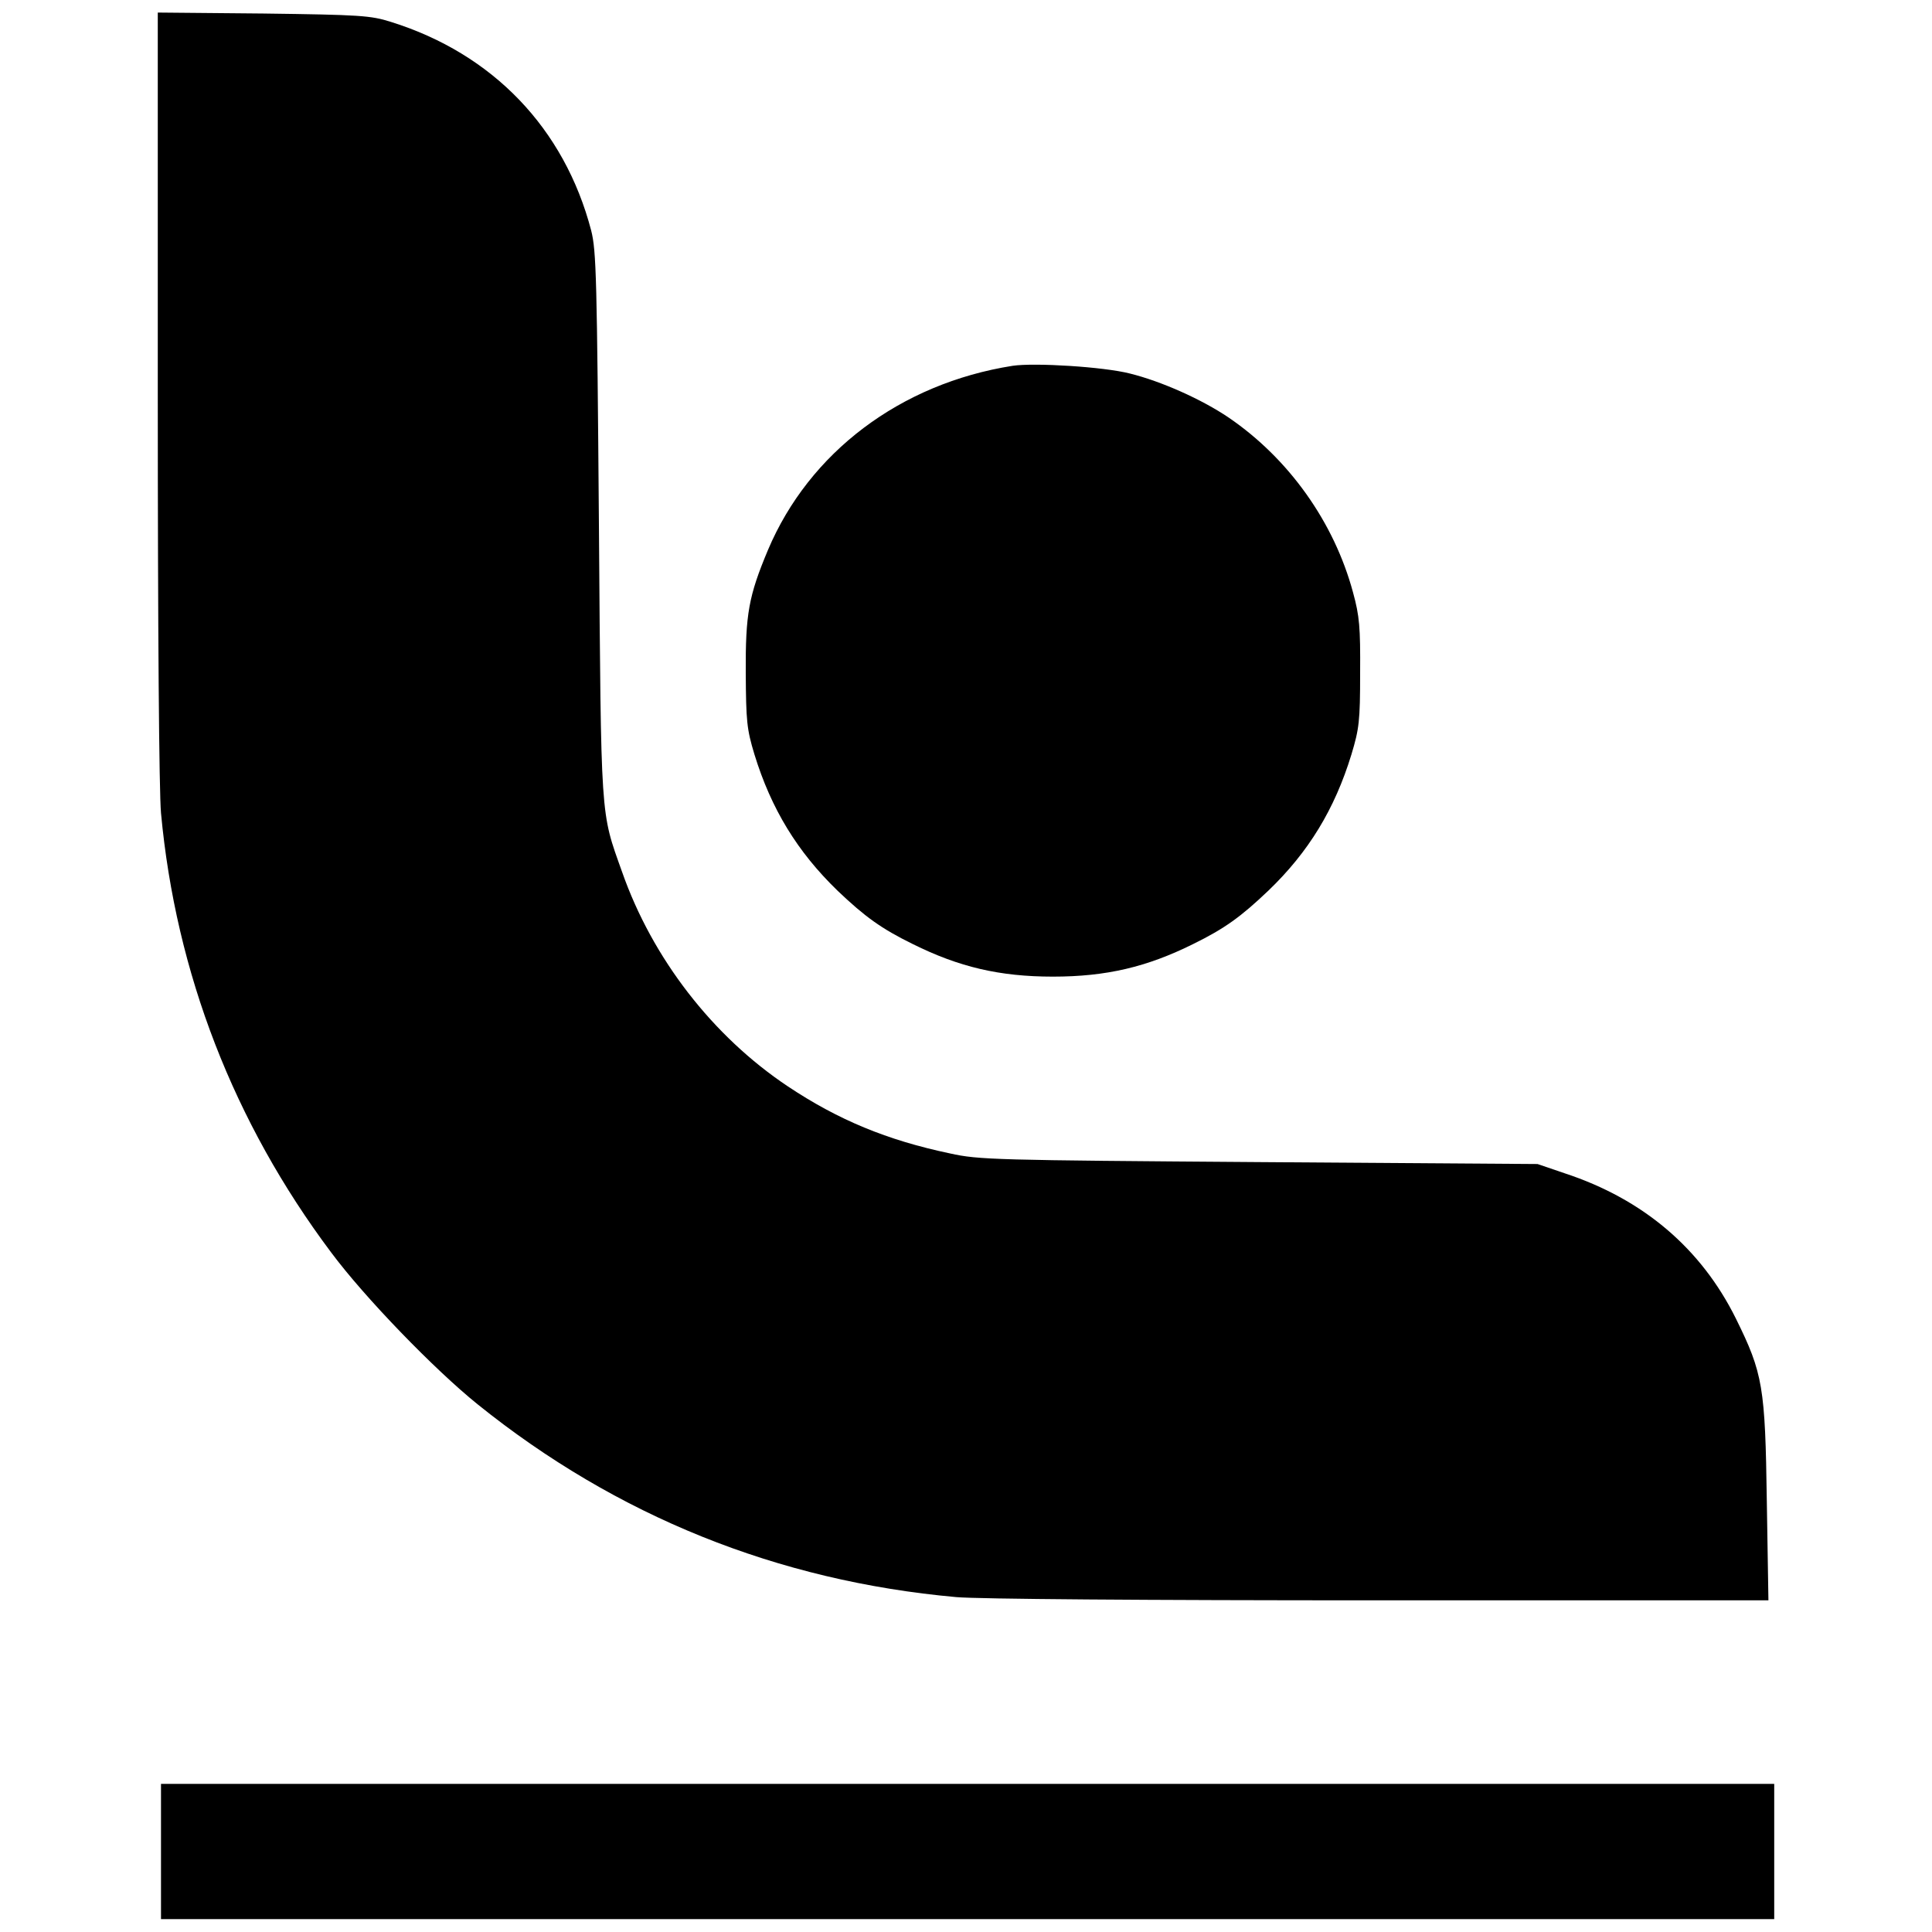
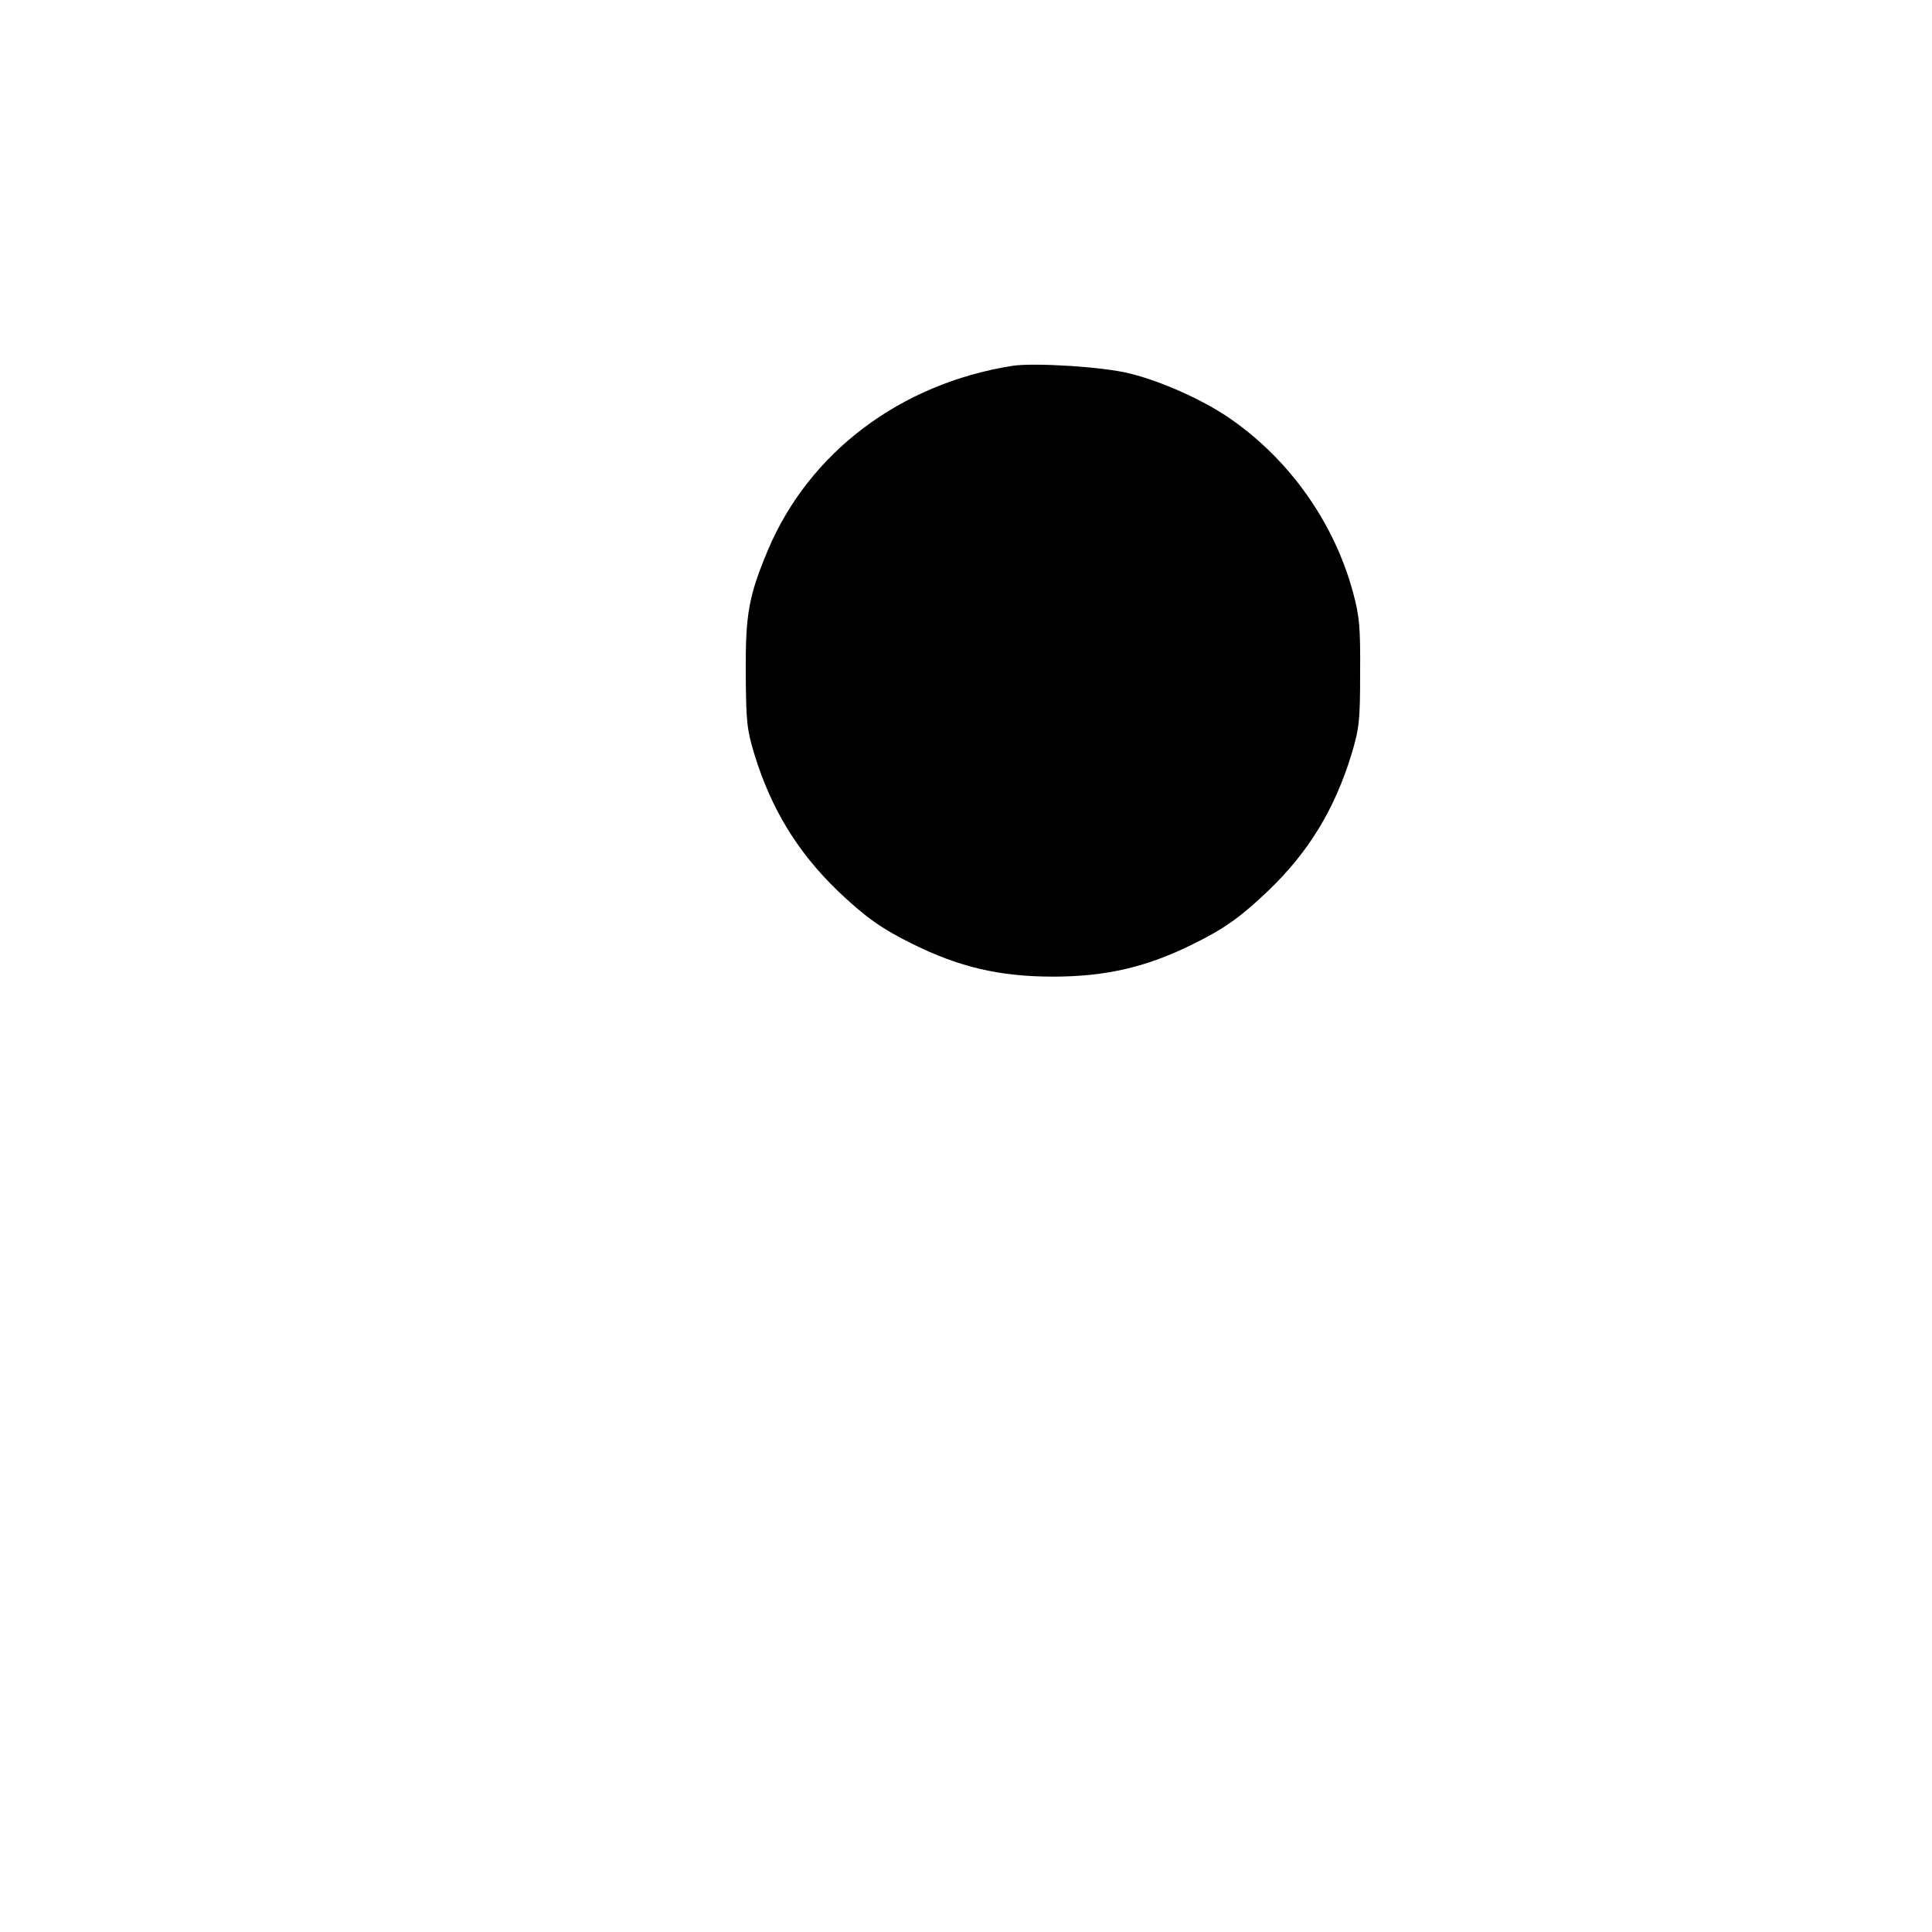
<svg xmlns="http://www.w3.org/2000/svg" version="1.0" width="600pt" height="600pt" viewBox="0 0 600 600" preserveAspectRatio="xMidYMid meet">
  <g transform="translate(0,600) scale(0.1,-0.1)" fill="#000000" stroke="none">
-     <path d="M490 4773 c0 -728 4 -1231 10 -1298 46 -497 226 -961 528 -1364 104 -140 321 -364 455 -472 431 -347 931 -549 1487 -599 71 -6 573 -10 1319 -10 l1203 0 -5 308 c-5 355 -12 397 -96 567 -108 218 -288 371 -531 451 l-85 29 -865 6 c-821 6 -870 7 -960 27 -195 41 -347 104 -503 208 -234 156 -421 398 -515 666 -68 191 -65 149 -72 1078 -6 765 -8 851 -24 914 -83 317 -305 549 -622 648 -63 20 -96 22 -396 26 l-328 3 0 -1188z" />
    <path d="M3145 4864 c-349 -55 -632 -269 -760 -572 -60 -143 -70 -199 -69 -382 1 -149 3 -174 27 -253 52 -169 133 -302 258 -423 85 -81 136 -118 234 -166 143 -71 269 -101 435 -101 166 0 292 30 435 101 98 48 149 85 234 166 125 120 206 253 258 423 24 80 27 103 27 253 1 142 -2 177 -22 250 -59 219 -200 416 -386 543 -84 57 -210 113 -307 137 -82 21 -296 34 -364 24z" />
-     <path d="M500 250 l0 -210 2505 0 2505 0 0 210 0 210 -2505 0 -2505 0 0 -210z" />
  </g>
</svg>